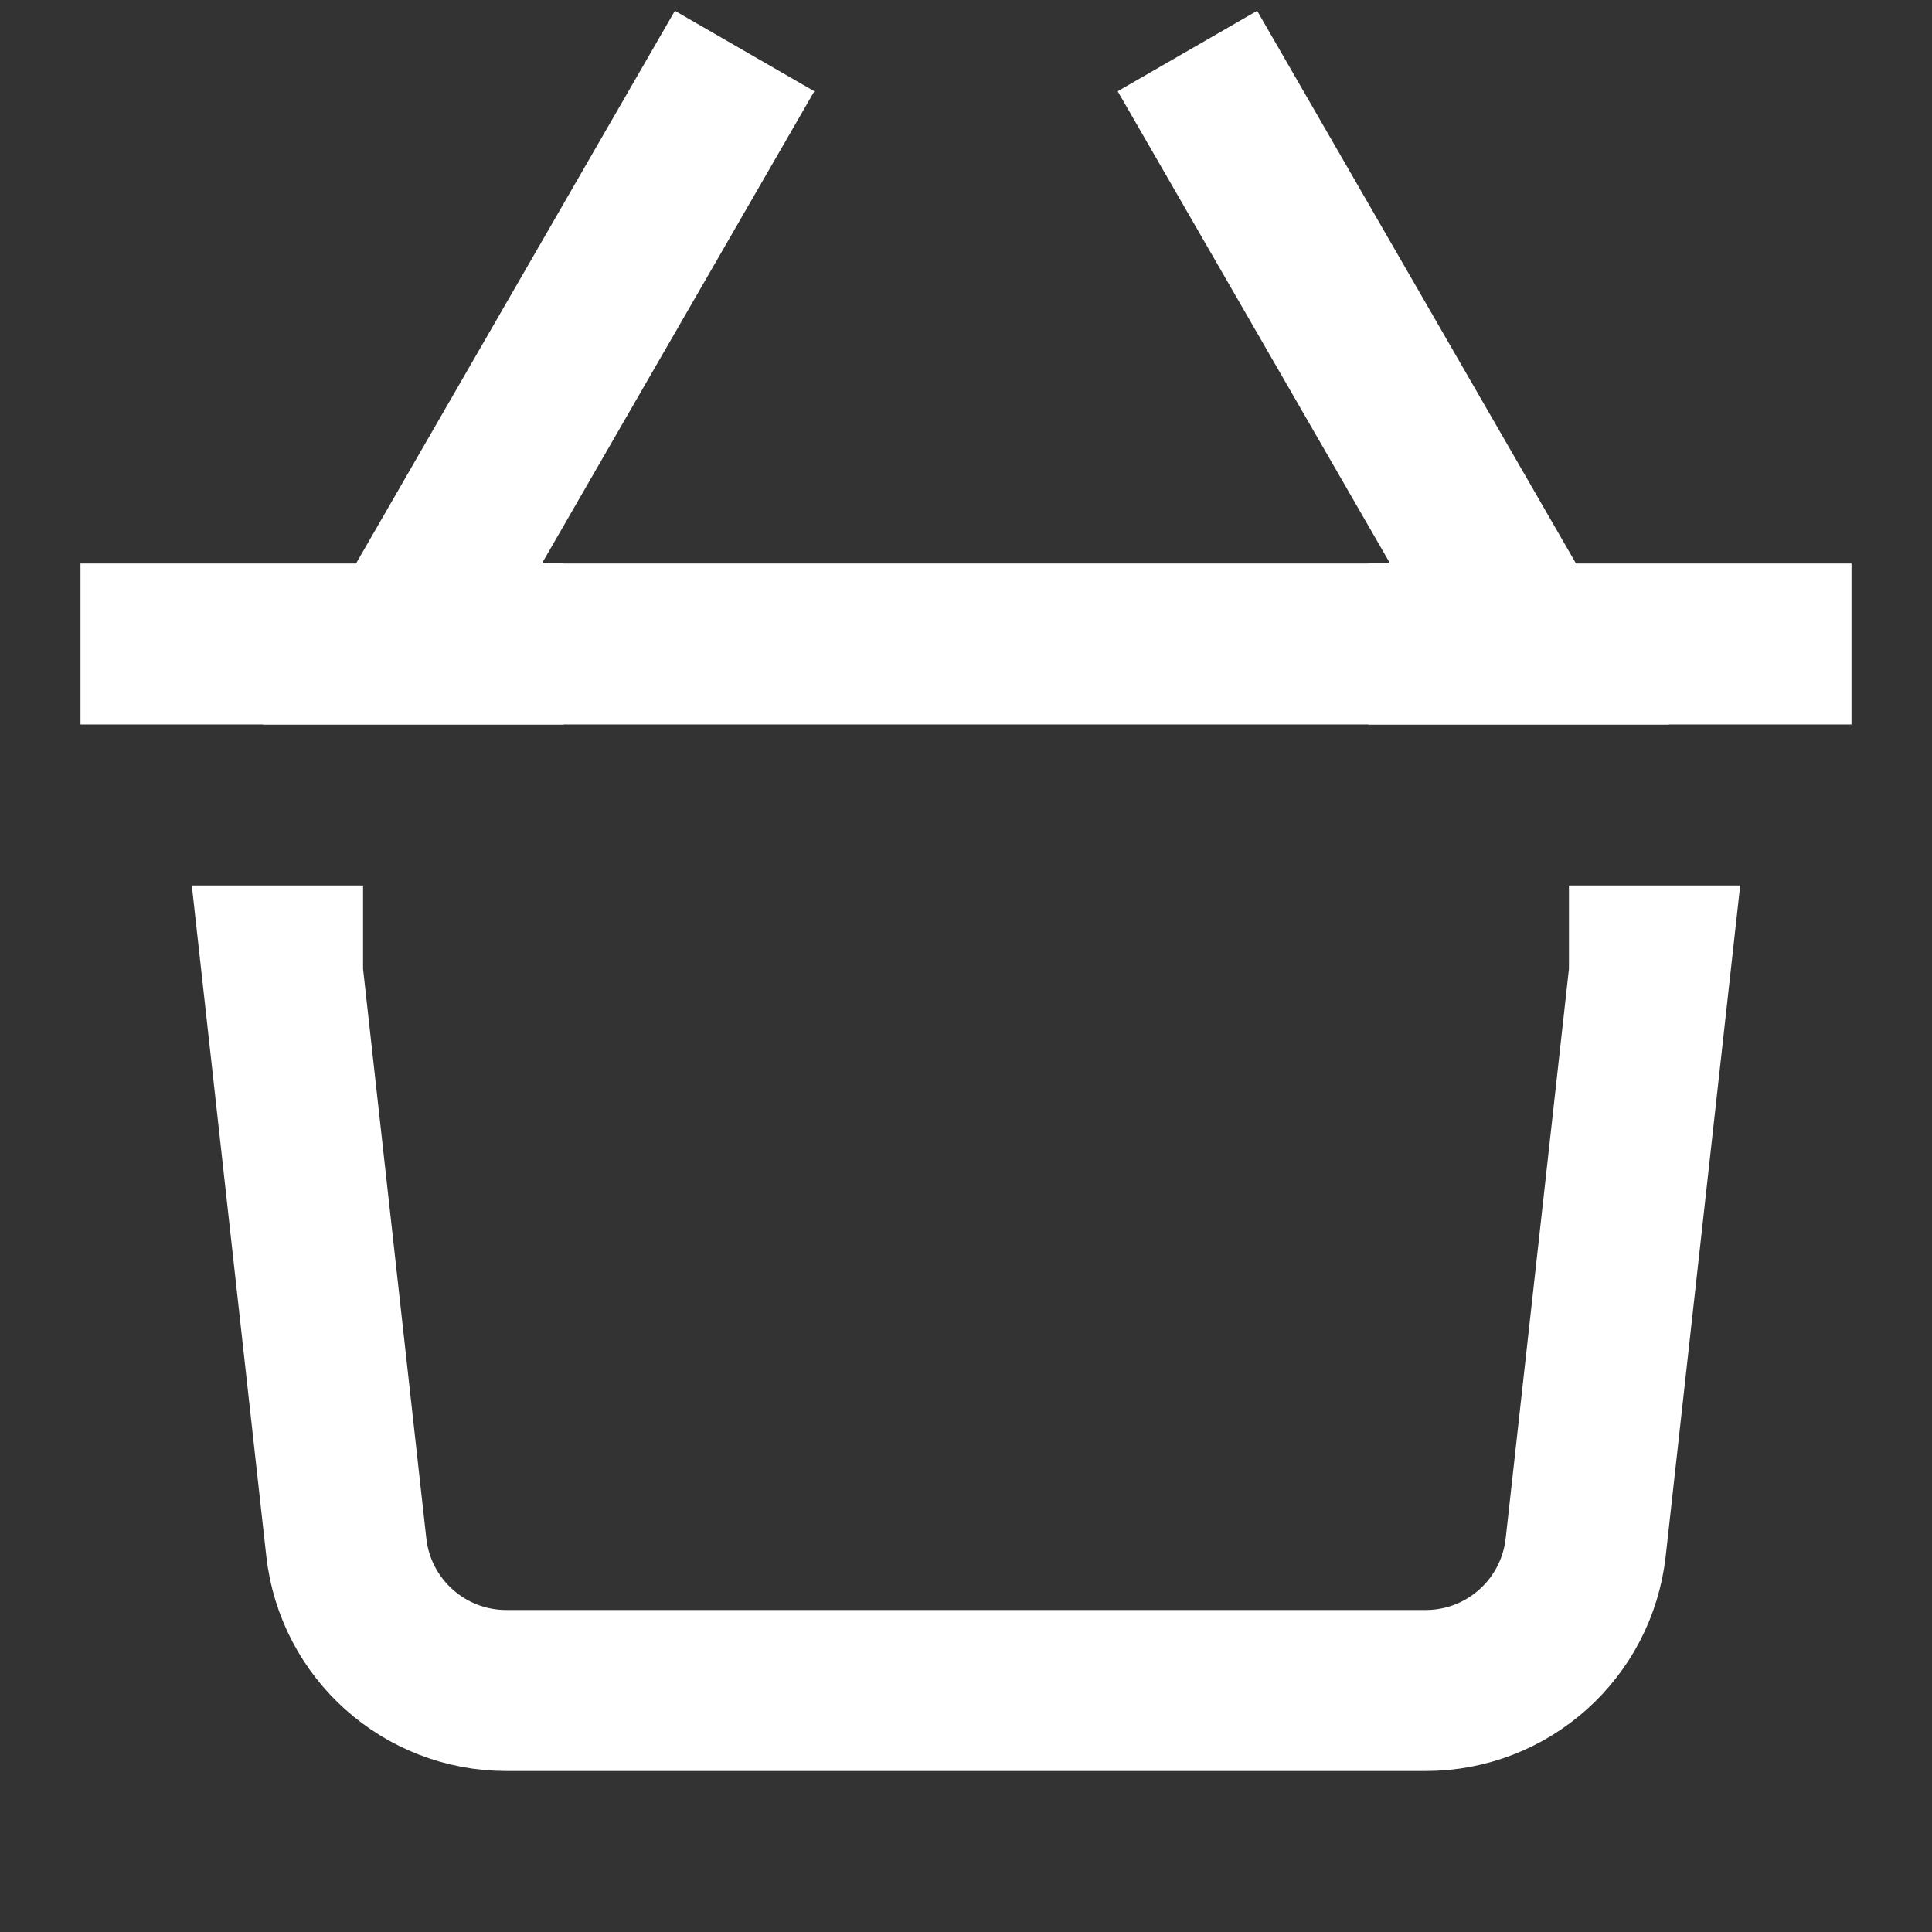
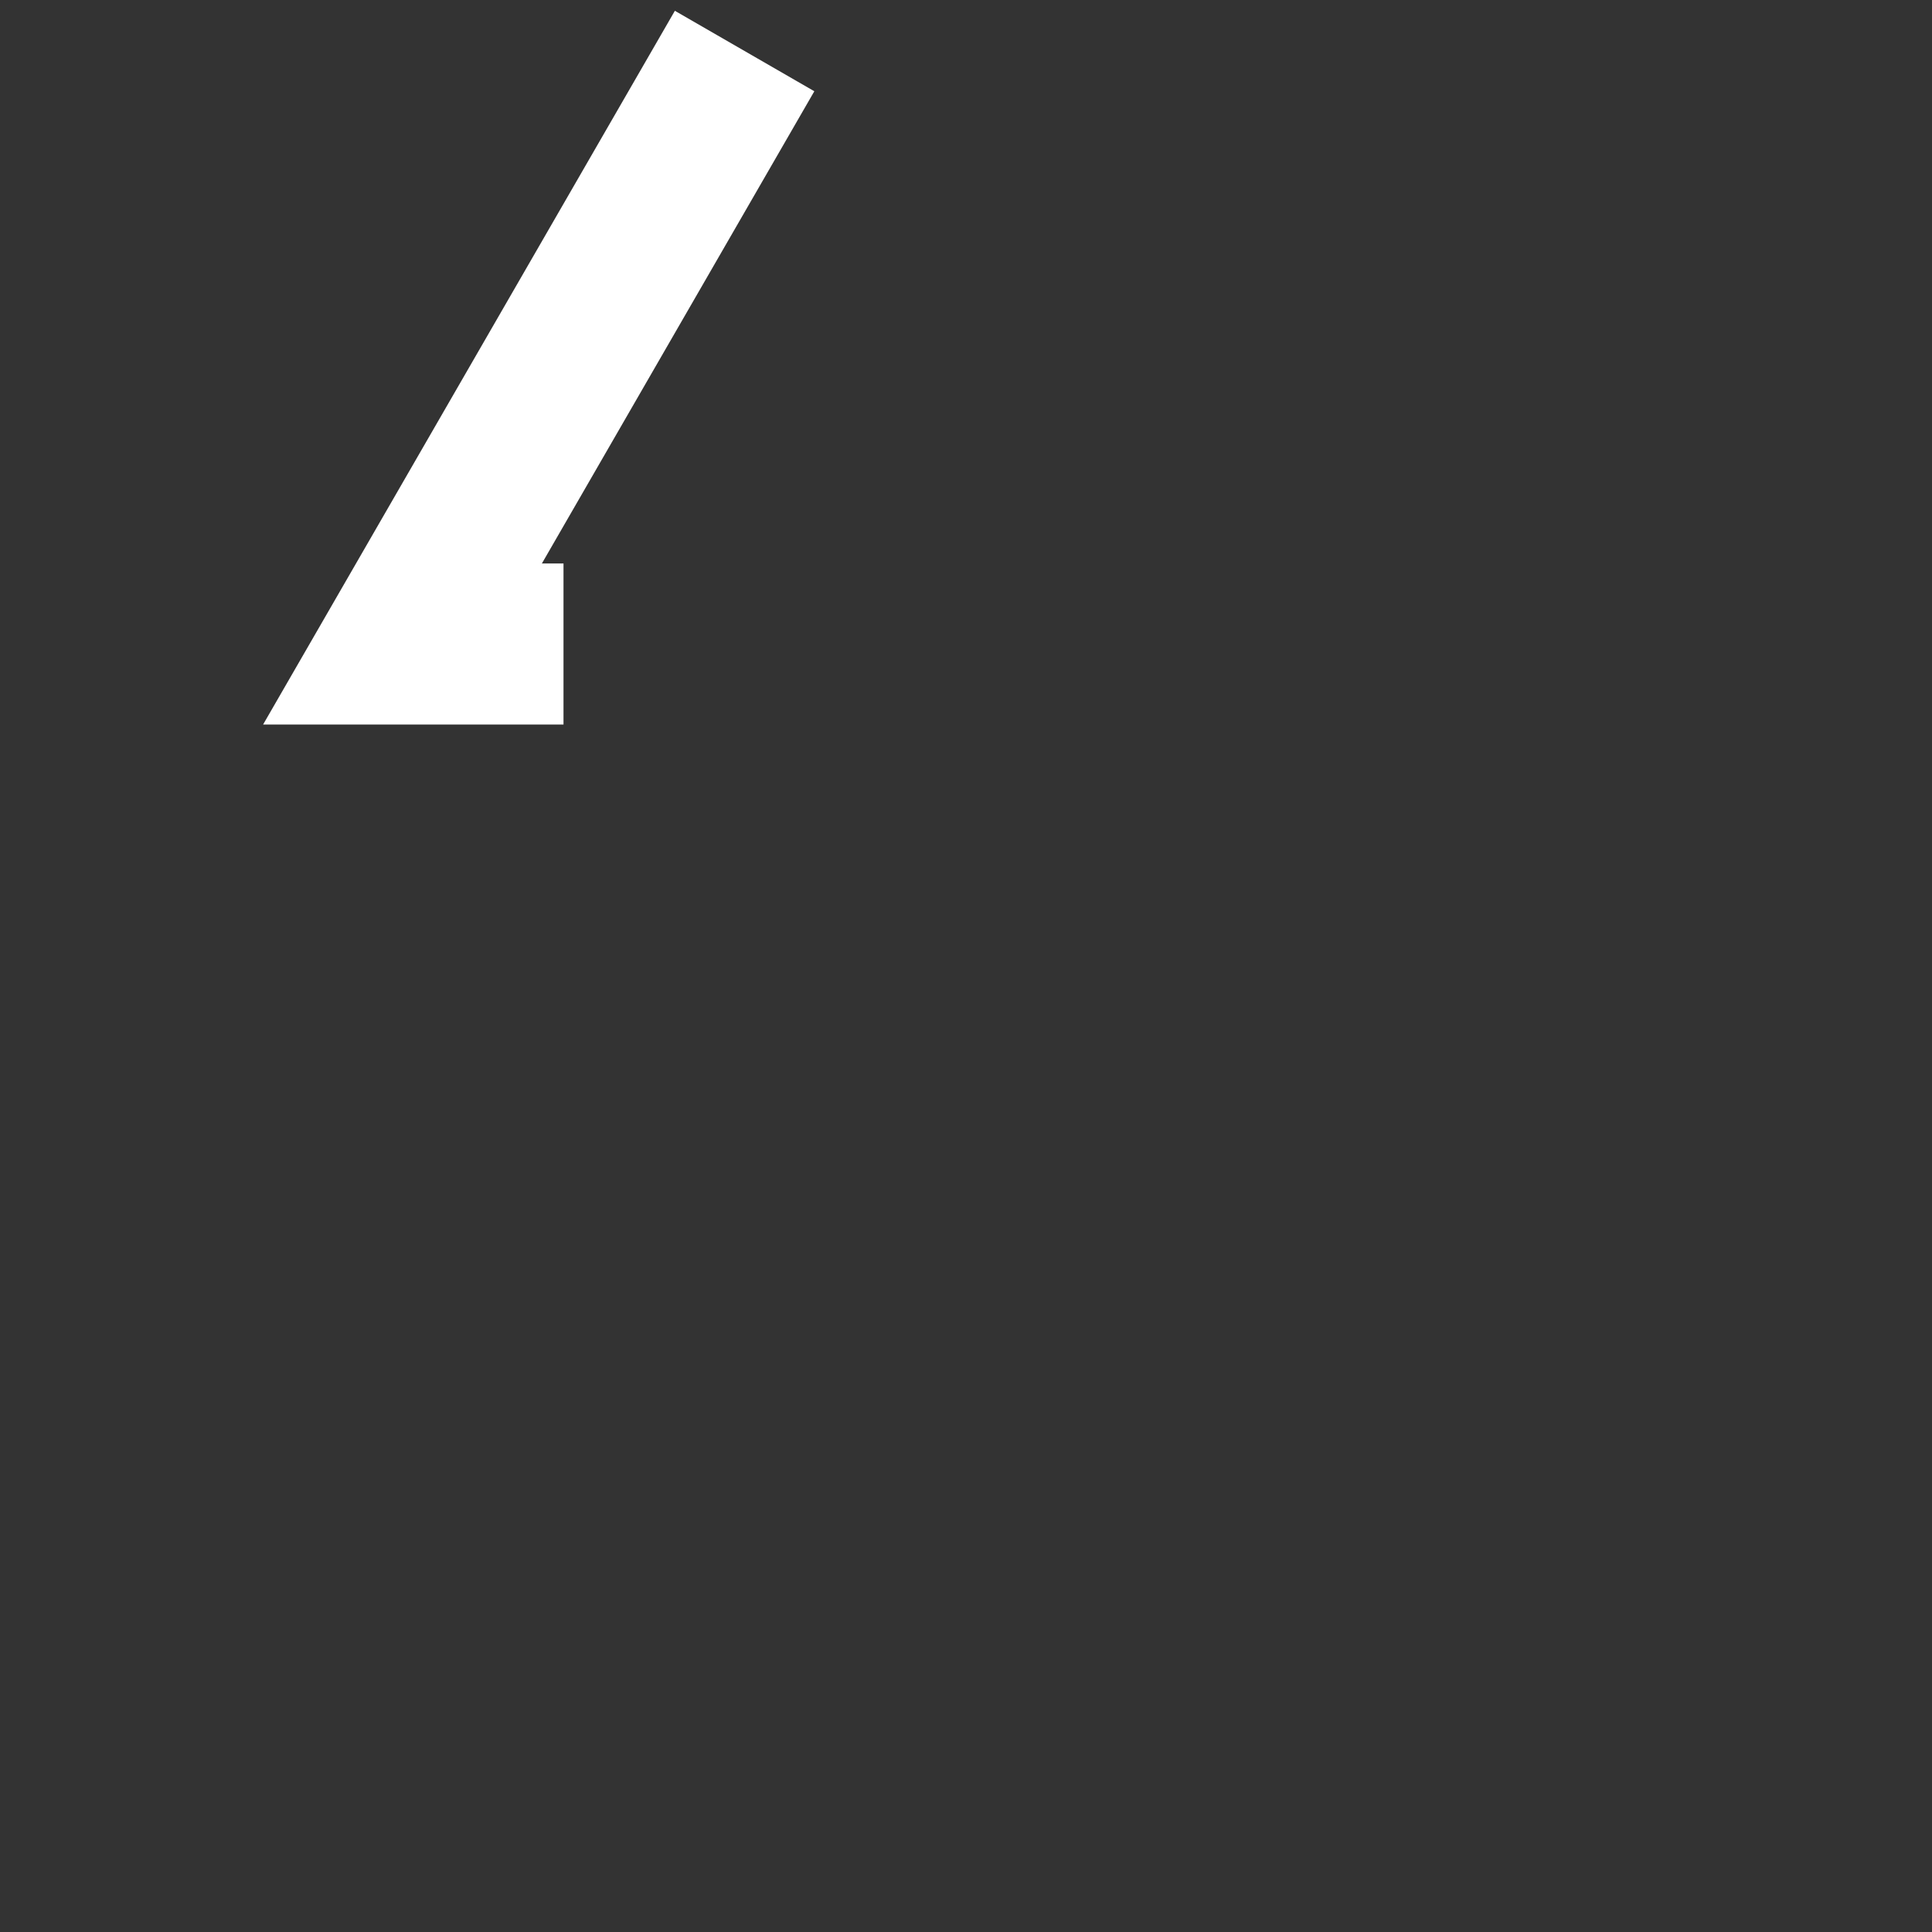
<svg xmlns="http://www.w3.org/2000/svg" width="24" height="24" viewBox="0 0 24 24" fill="none">
  <rect x="0" y="0" width="24" height="24" fill="#333333" stroke="none" />
-   <path d="M3.51 12H3.5L4.302 19.221C4.415 20.234 5.271 21 6.29 21H17.71C18.729 21 19.585 20.234 19.698 19.221L20.5 12H20.49" stroke="white" stroke-width="2" stroke-linecap="square" />
-   <path d="M2 8H22" stroke="white" stroke-width="2" stroke-linecap="square" />
  <path d="M8.75 1.5L5 8H6" stroke="white" stroke-width="2" stroke-linecap="square" />
-   <path d="M15.25 1.5L19 8H18" stroke="white" stroke-width="2" stroke-linecap="square" />
</svg>